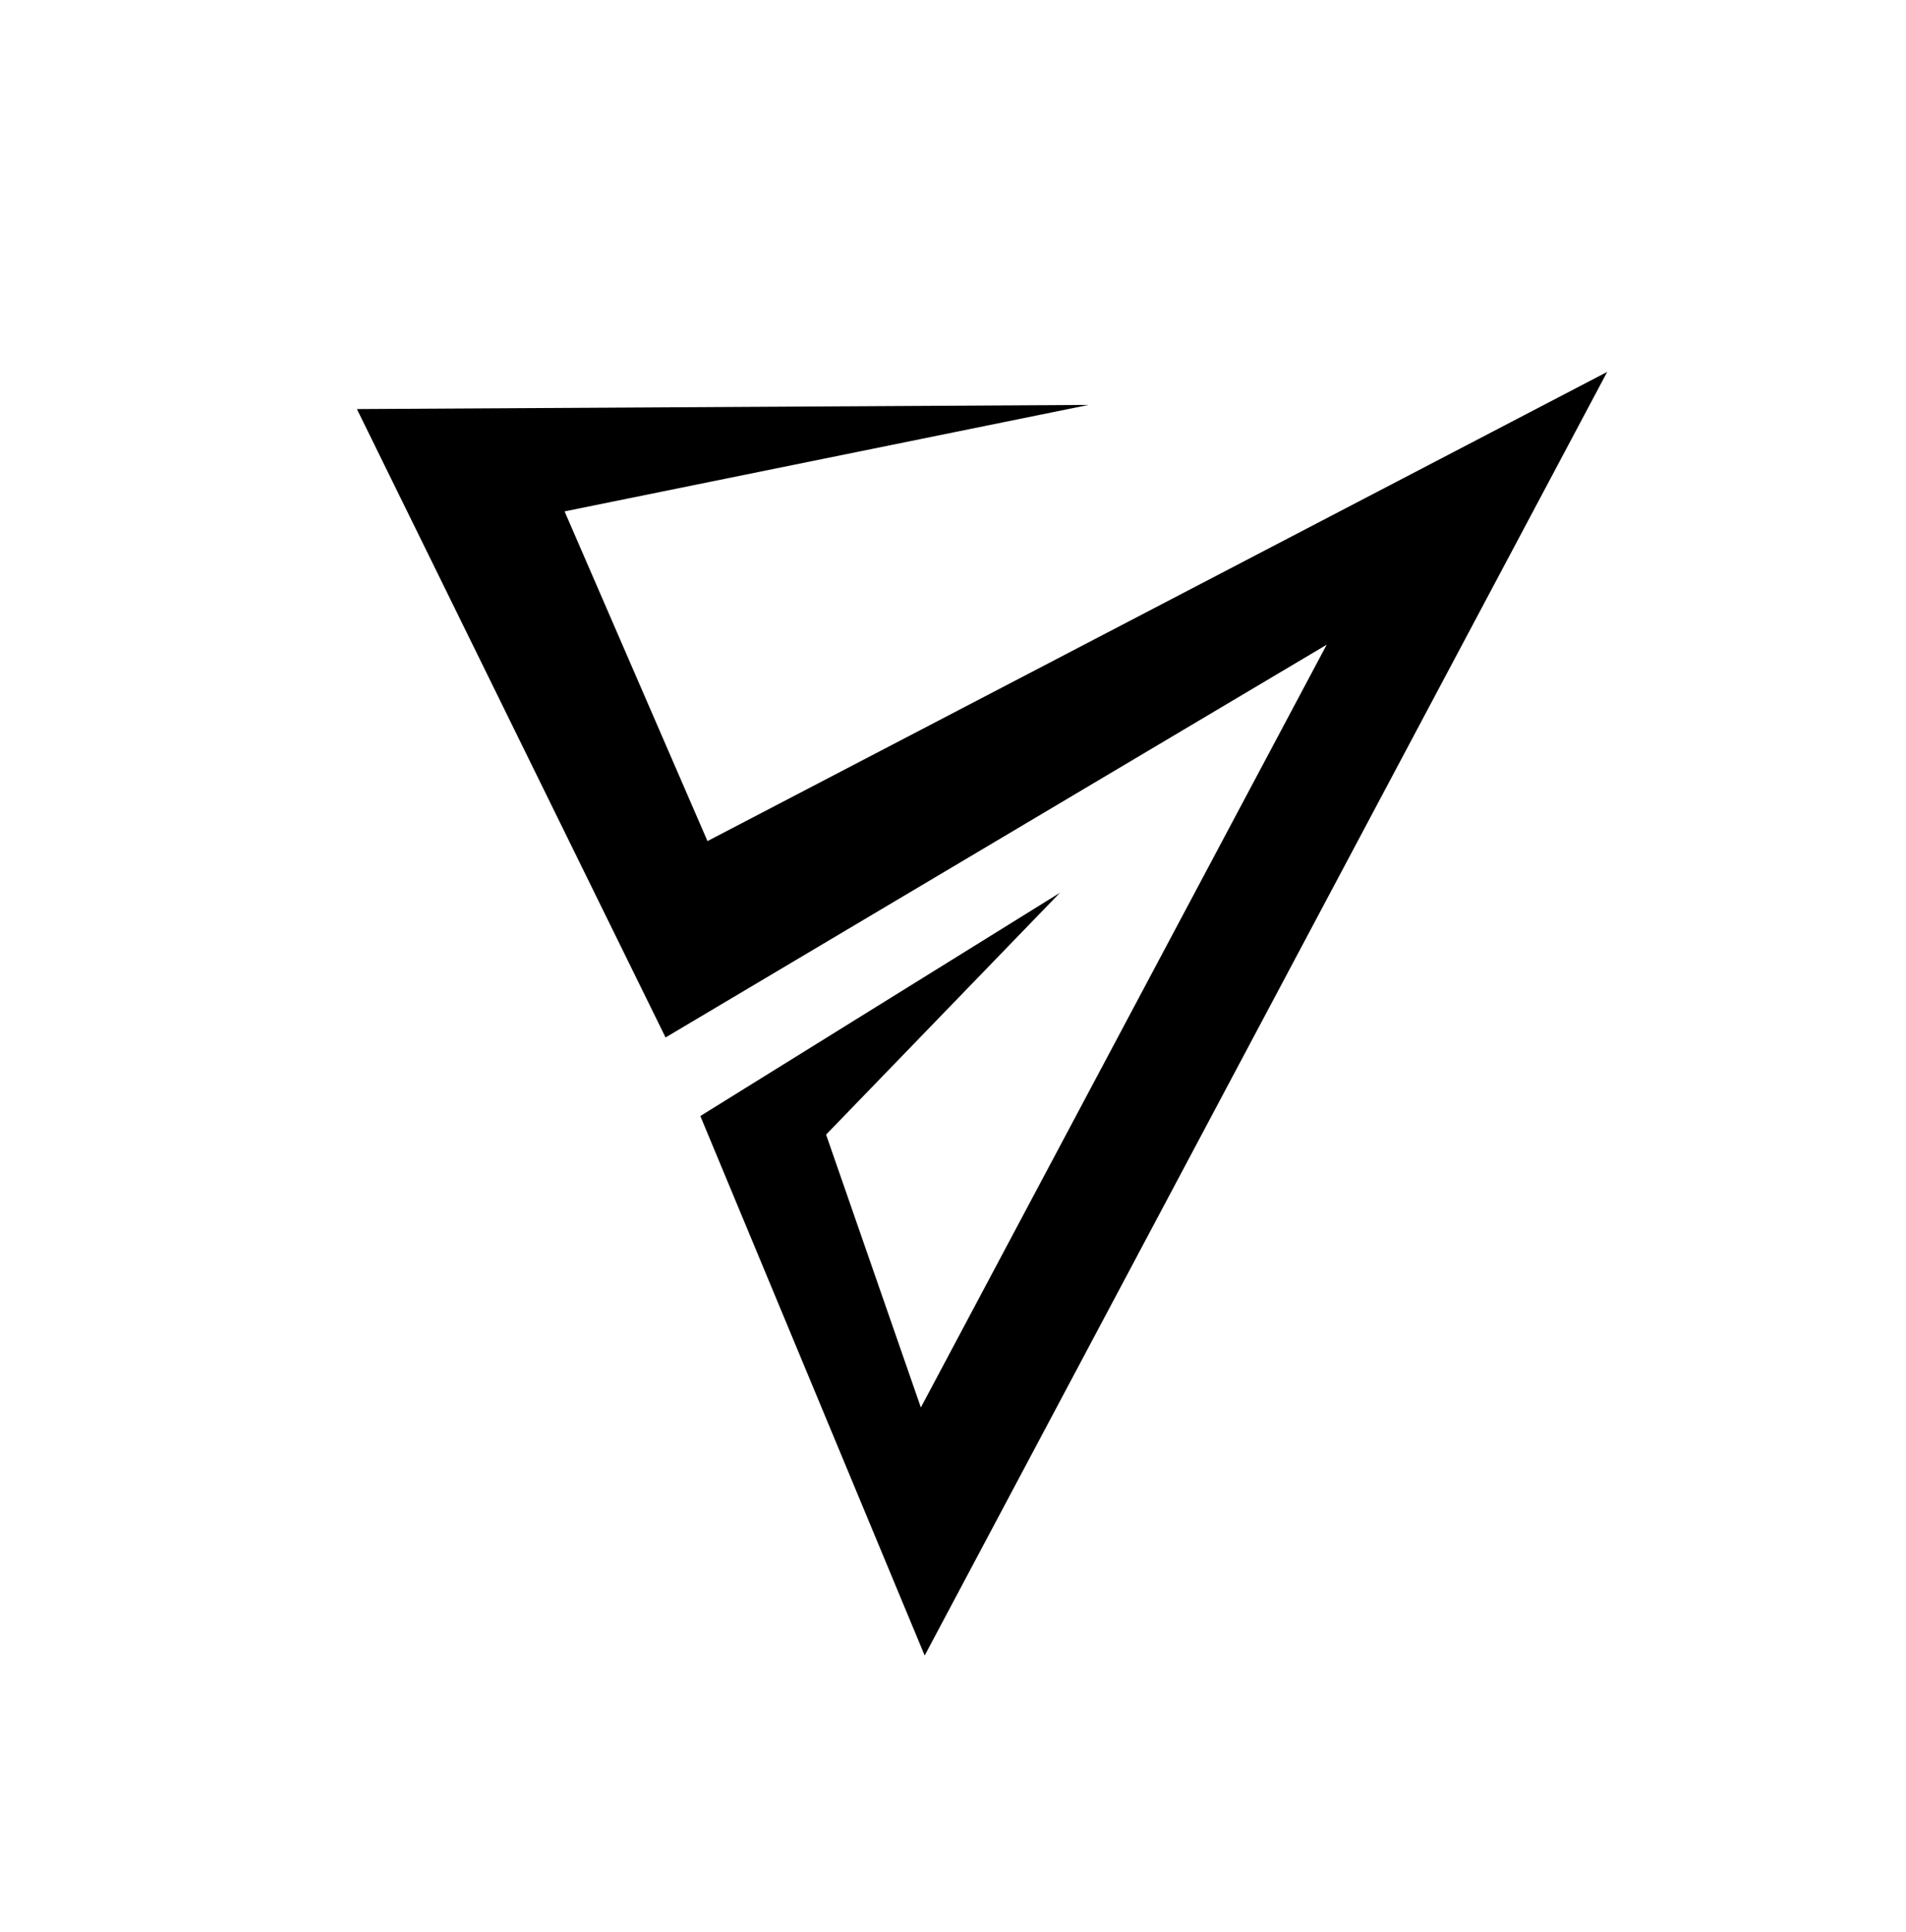
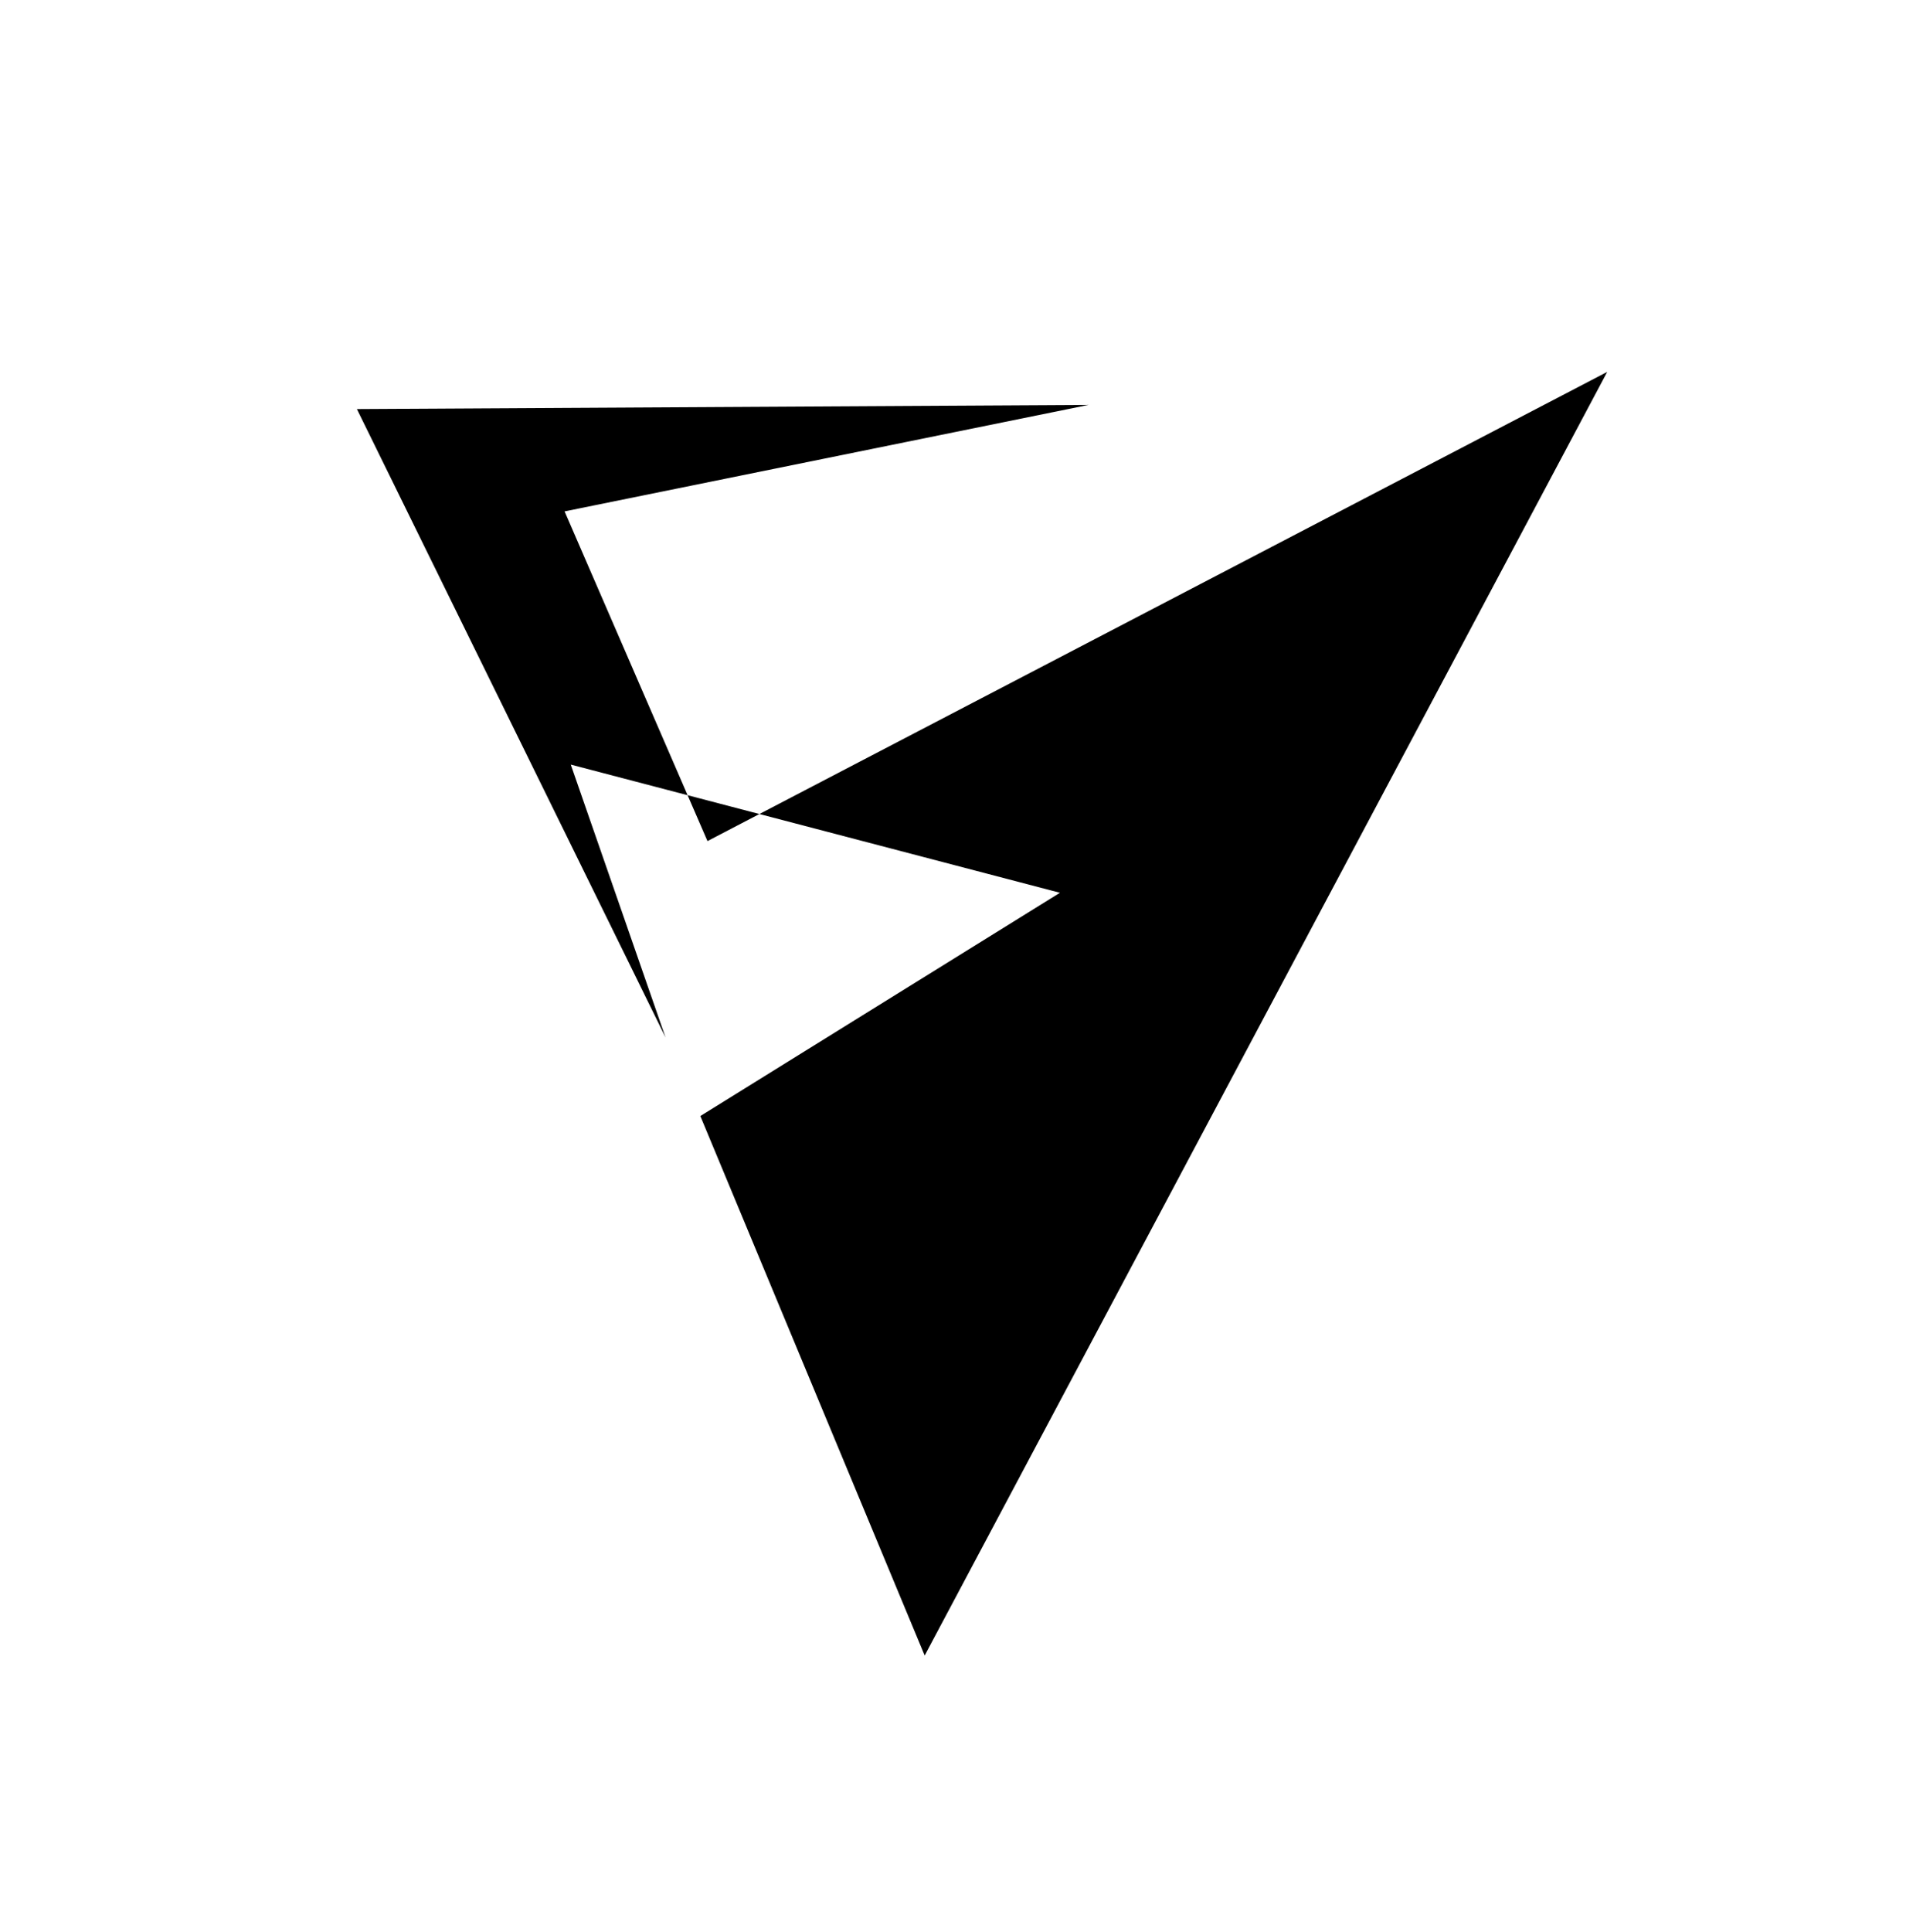
<svg xmlns="http://www.w3.org/2000/svg" data-bbox="153.3 159.67 537.03 551.11" viewBox="0 0 818.67 829.33" data-type="shape">
  <g>
-     <path d="m467.55 173.85-314.25 1.78 132.57 269.79L569.84 276.8 395.53 604.28l-40.71-117.15L455.27 383.3l-154.46 95.85 96.36 231.63 293.16-551.11-386.45 201.44-61.38-141.55" />
+     <path d="m467.55 173.85-314.25 1.78 132.57 269.79l-40.71-117.15L455.27 383.3l-154.46 95.85 96.36 231.63 293.16-551.11-386.45 201.44-61.38-141.55" />
  </g>
</svg>